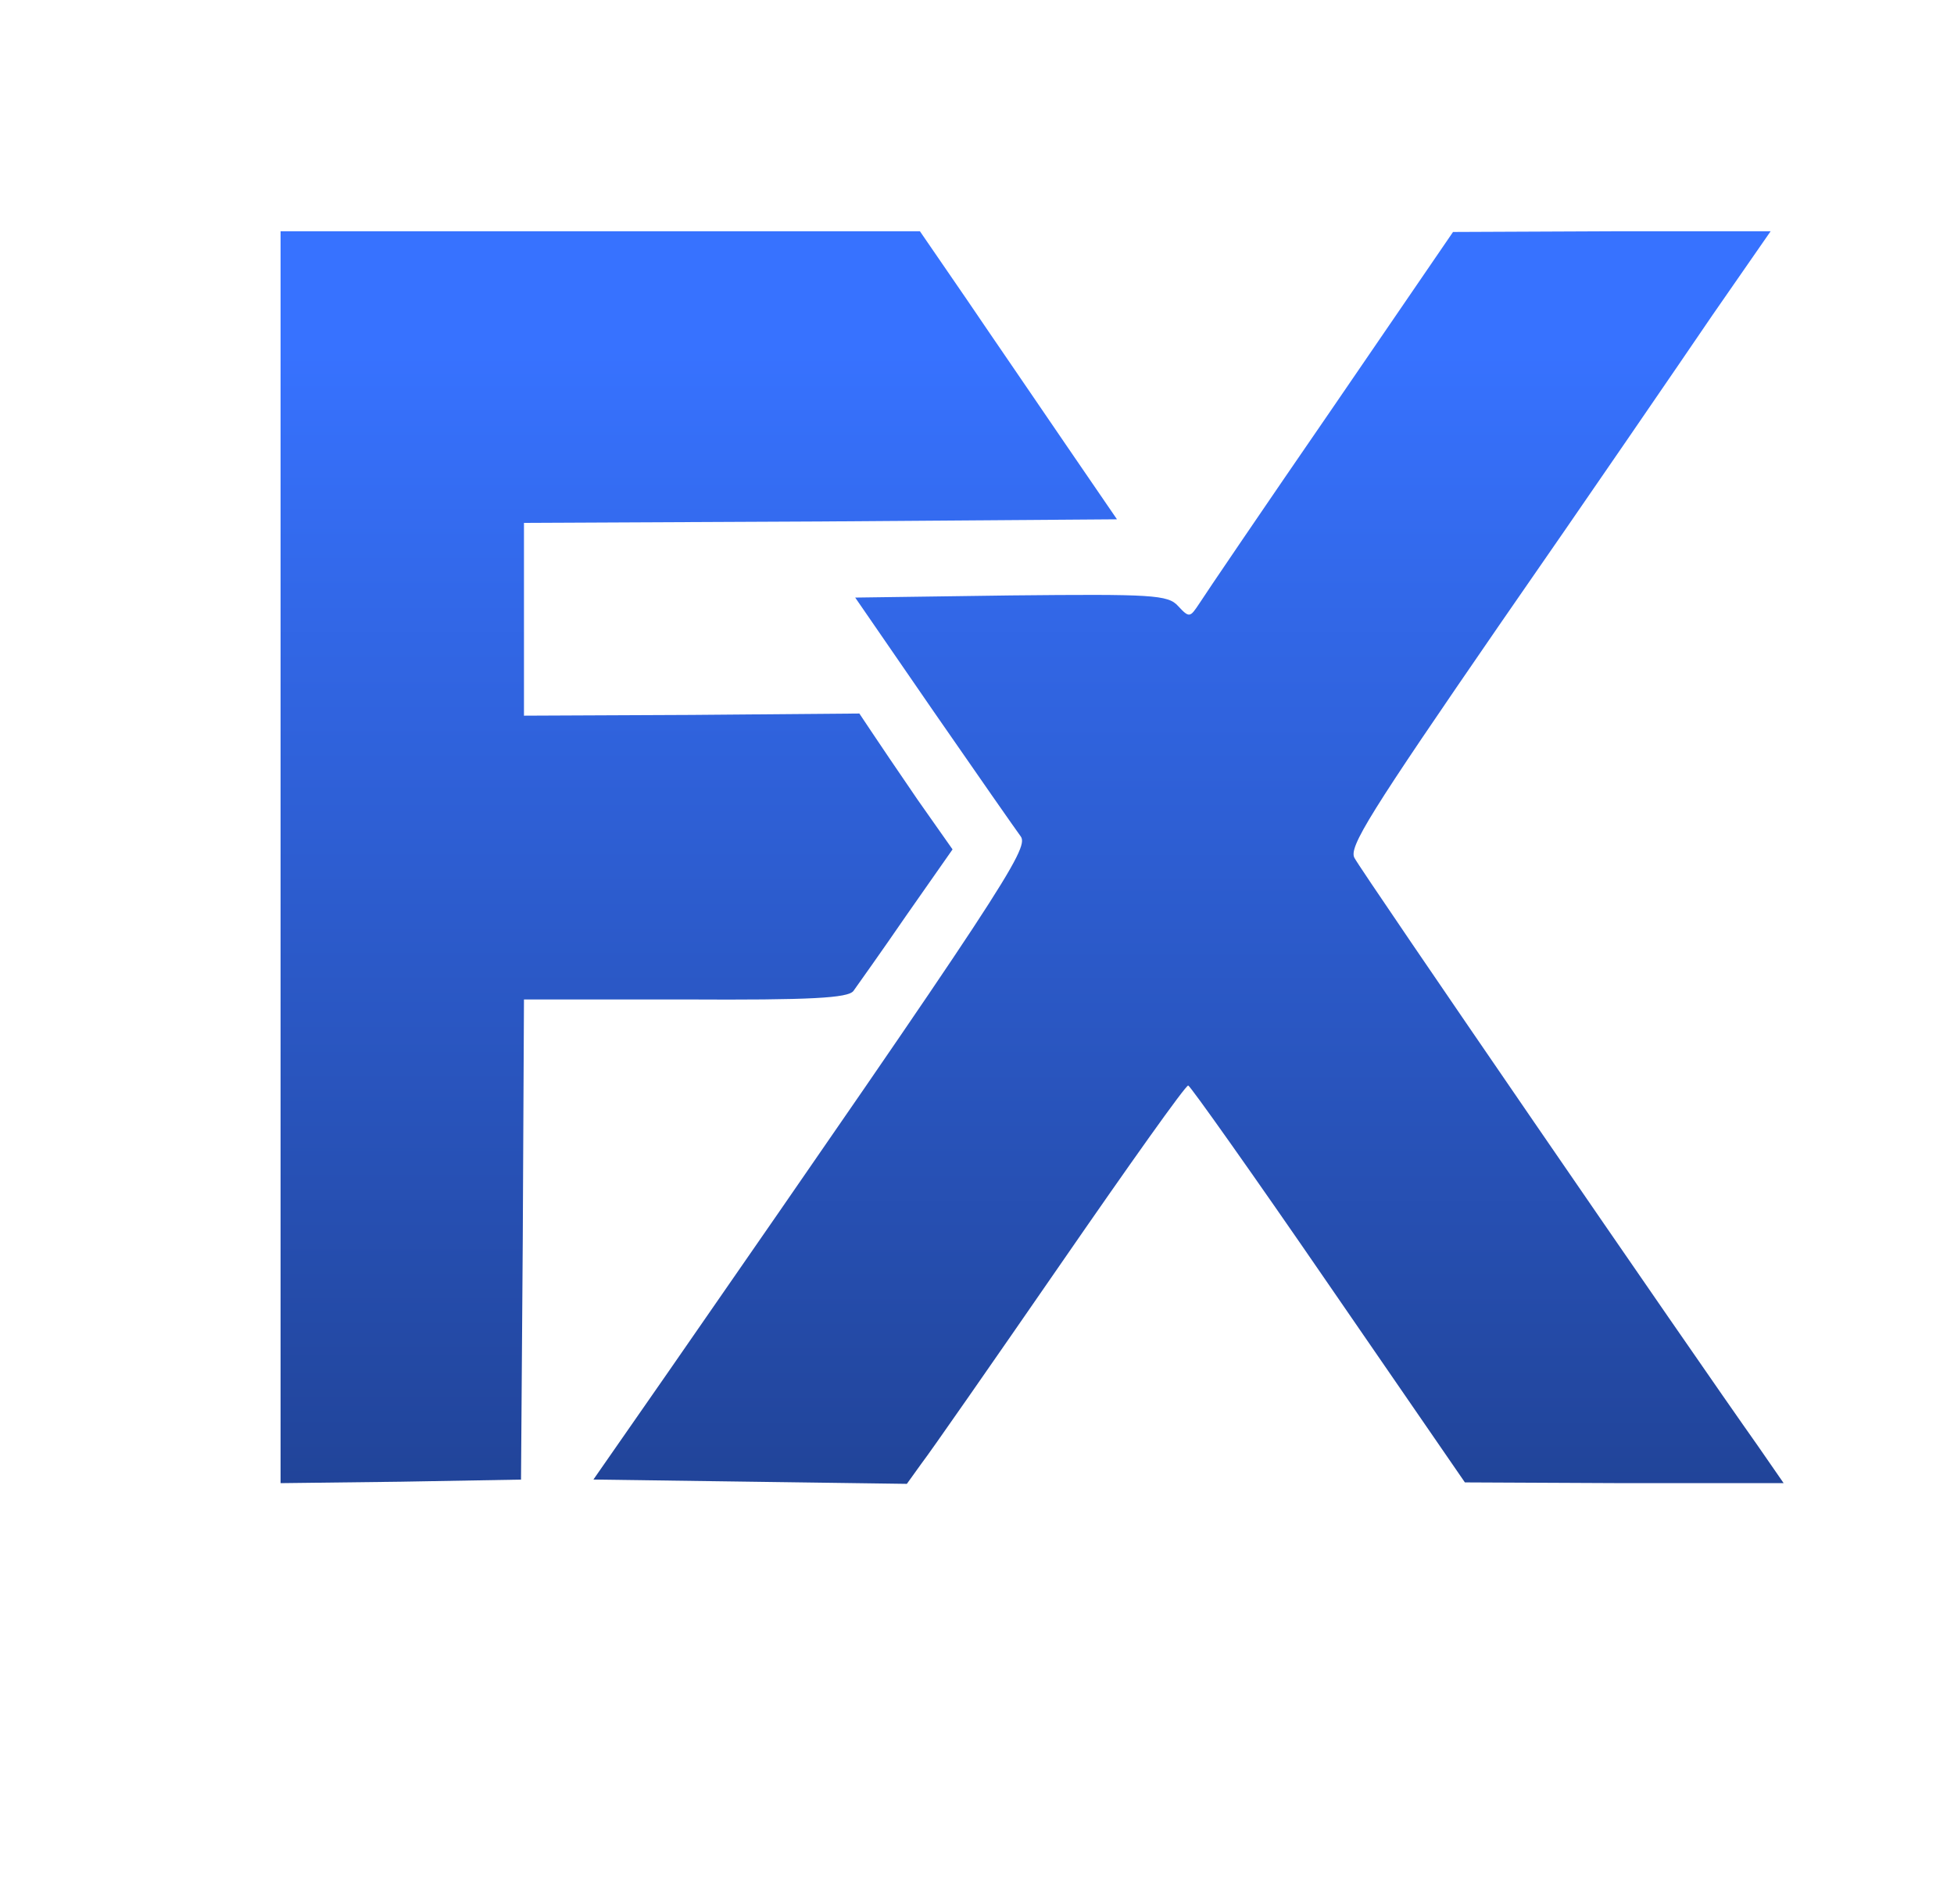
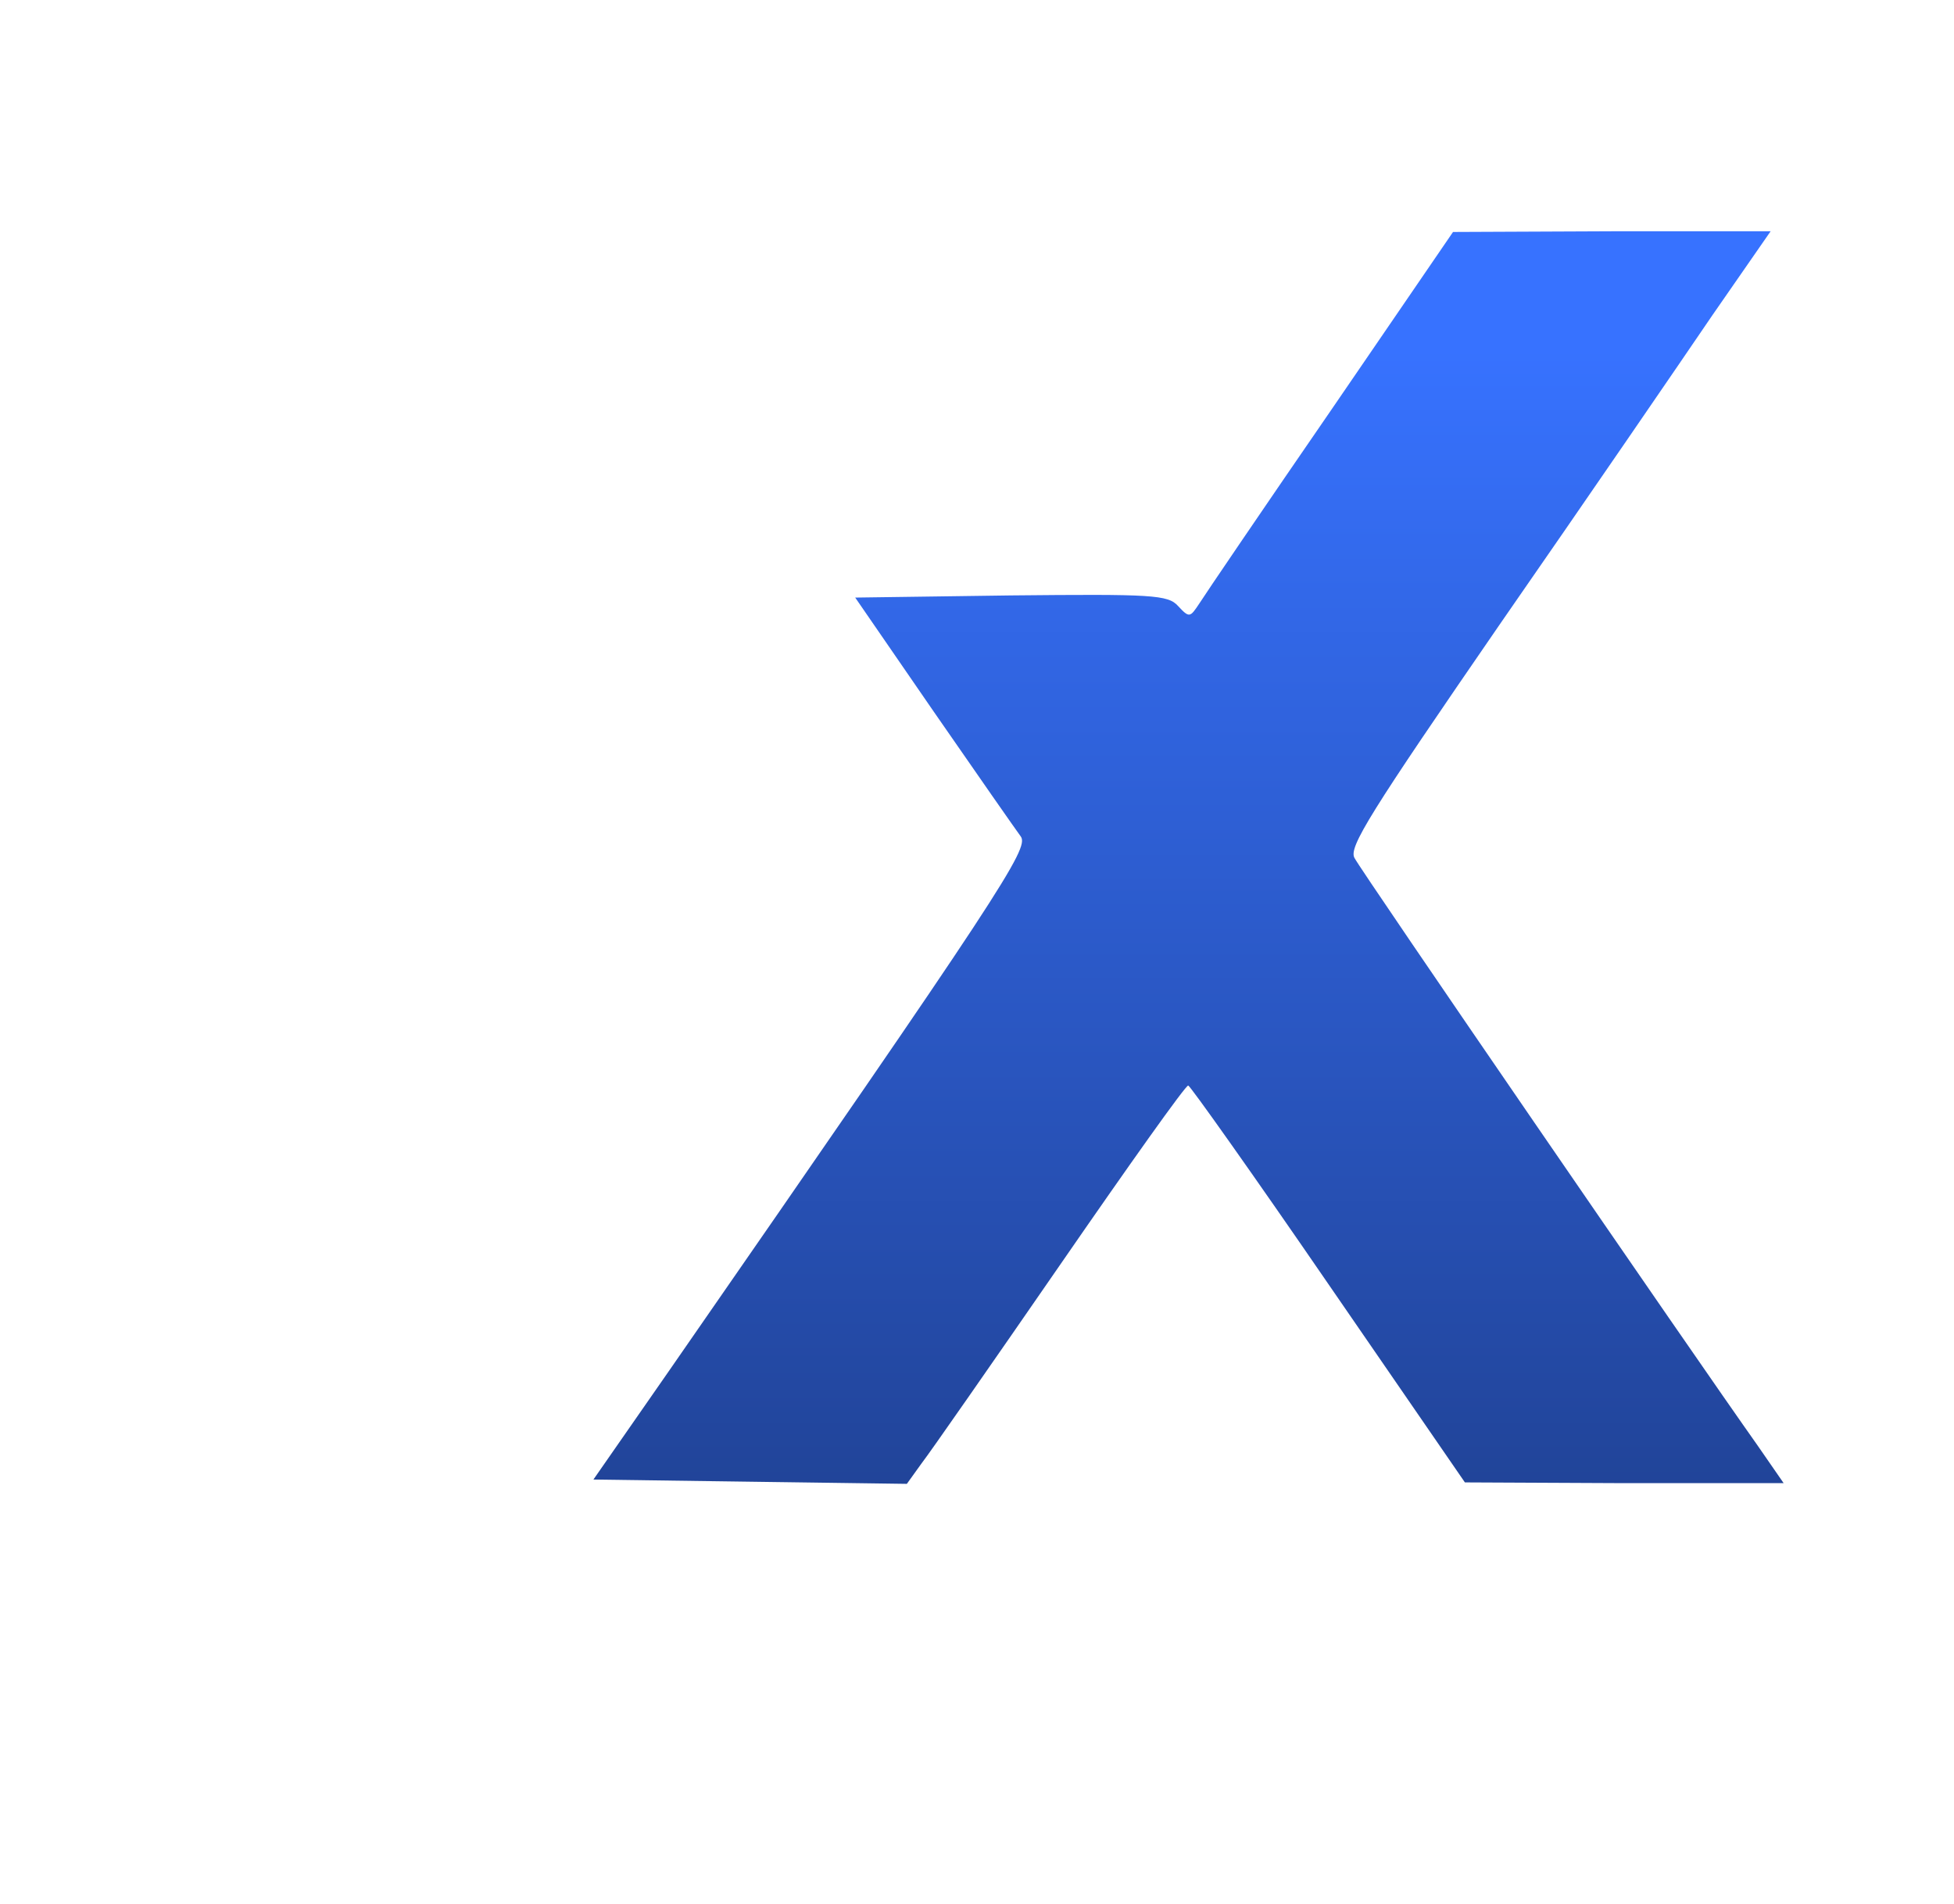
<svg xmlns="http://www.w3.org/2000/svg" width="39" height="38" viewBox="0 0 39 38" fill="none">
-   <path d="M5.6 17.109V29.602L8.005 29.573L10.399 29.531L10.434 24.732L10.458 19.948H13.681C16.181 19.962 16.927 19.92 17.034 19.778C17.105 19.678 17.591 18.997 18.088 18.273L19.012 16.953L18.313 15.959C17.934 15.405 17.52 14.795 17.389 14.596L17.152 14.241L13.799 14.269L10.458 14.284V12.353V10.436L16.382 10.408L22.294 10.365L21.264 8.861C20.695 8.023 19.806 6.731 19.297 5.979L18.361 4.616H11.986H5.6V17.109Z" fill="url(#paint0_linear_82_1436)" />
  <path d="M26.572 8.179C25.233 10.124 24.048 11.87 23.941 12.04C23.752 12.324 23.74 12.339 23.515 12.097C23.313 11.87 22.994 11.856 20.174 11.884L17.069 11.927L18.633 14.198C19.498 15.448 20.28 16.569 20.375 16.697C20.541 16.938 20.008 17.762 13.325 27.401L11.844 29.53L14.972 29.573L18.1 29.616L18.396 29.204C18.562 28.991 19.806 27.202 21.169 25.229C22.531 23.256 23.669 21.651 23.716 21.666C23.752 21.666 25.02 23.454 26.512 25.627L29.238 29.587L32.425 29.602H35.6L35.079 28.849C33.811 27.06 27.152 17.364 27.034 17.123C26.915 16.91 27.33 16.243 29.96 12.424C31.655 9.982 33.55 7.214 34.178 6.291L35.34 4.616H32.164L29.001 4.63L26.572 8.179Z" fill="url(#paint1_linear_82_1436)" />
  <defs>
    <linearGradient id="paint0_linear_82_1436" x1="13.947" y1="4.616" x2="13.947" y2="29.602" gradientUnits="userSpaceOnUse">
      <stop offset="0.094" stop-color="#3772FF" />
      <stop offset="1" stop-color="#214499" />
    </linearGradient>
    <linearGradient id="paint1_linear_82_1436" x1="23.722" y1="4.616" x2="23.722" y2="29.616" gradientUnits="userSpaceOnUse">
      <stop offset="0.094" stop-color="#3772FF" />
      <stop offset="1" stop-color="#214499" />
    </linearGradient>
  </defs>
</svg>